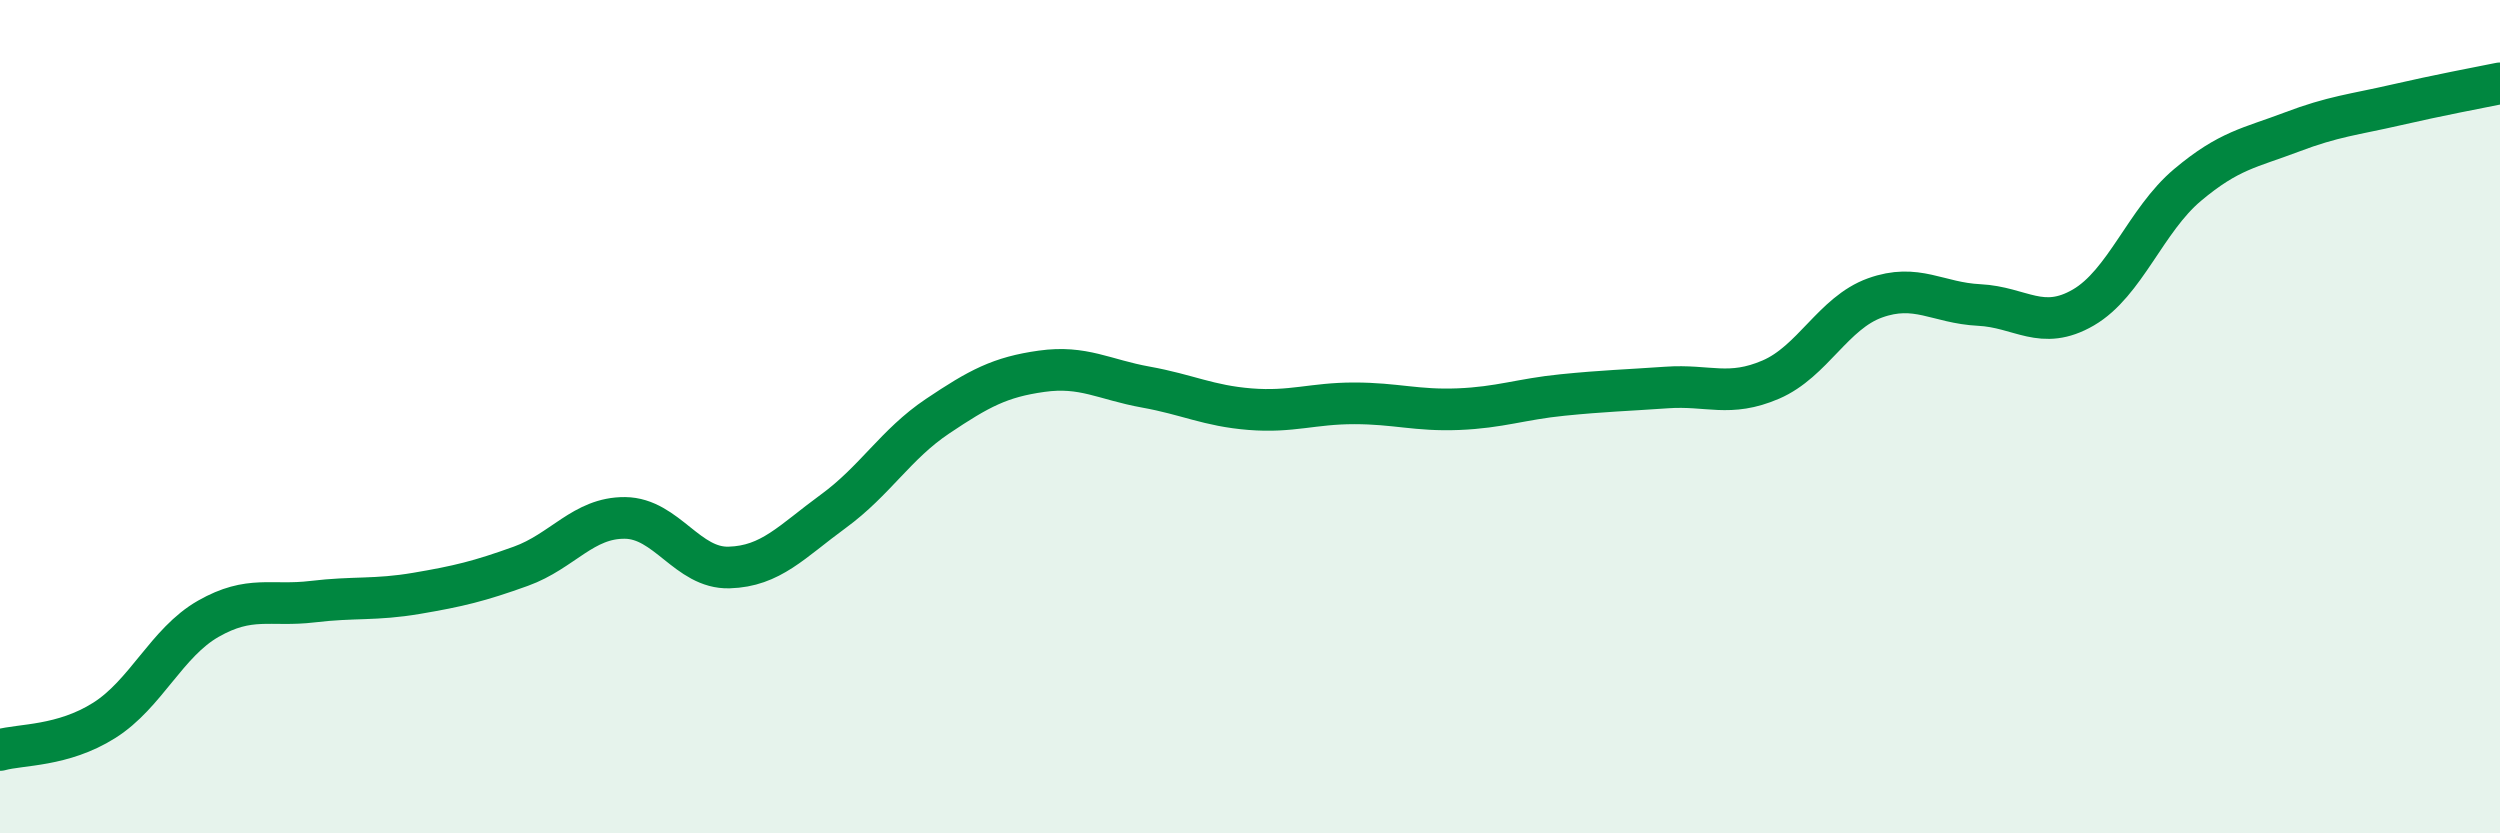
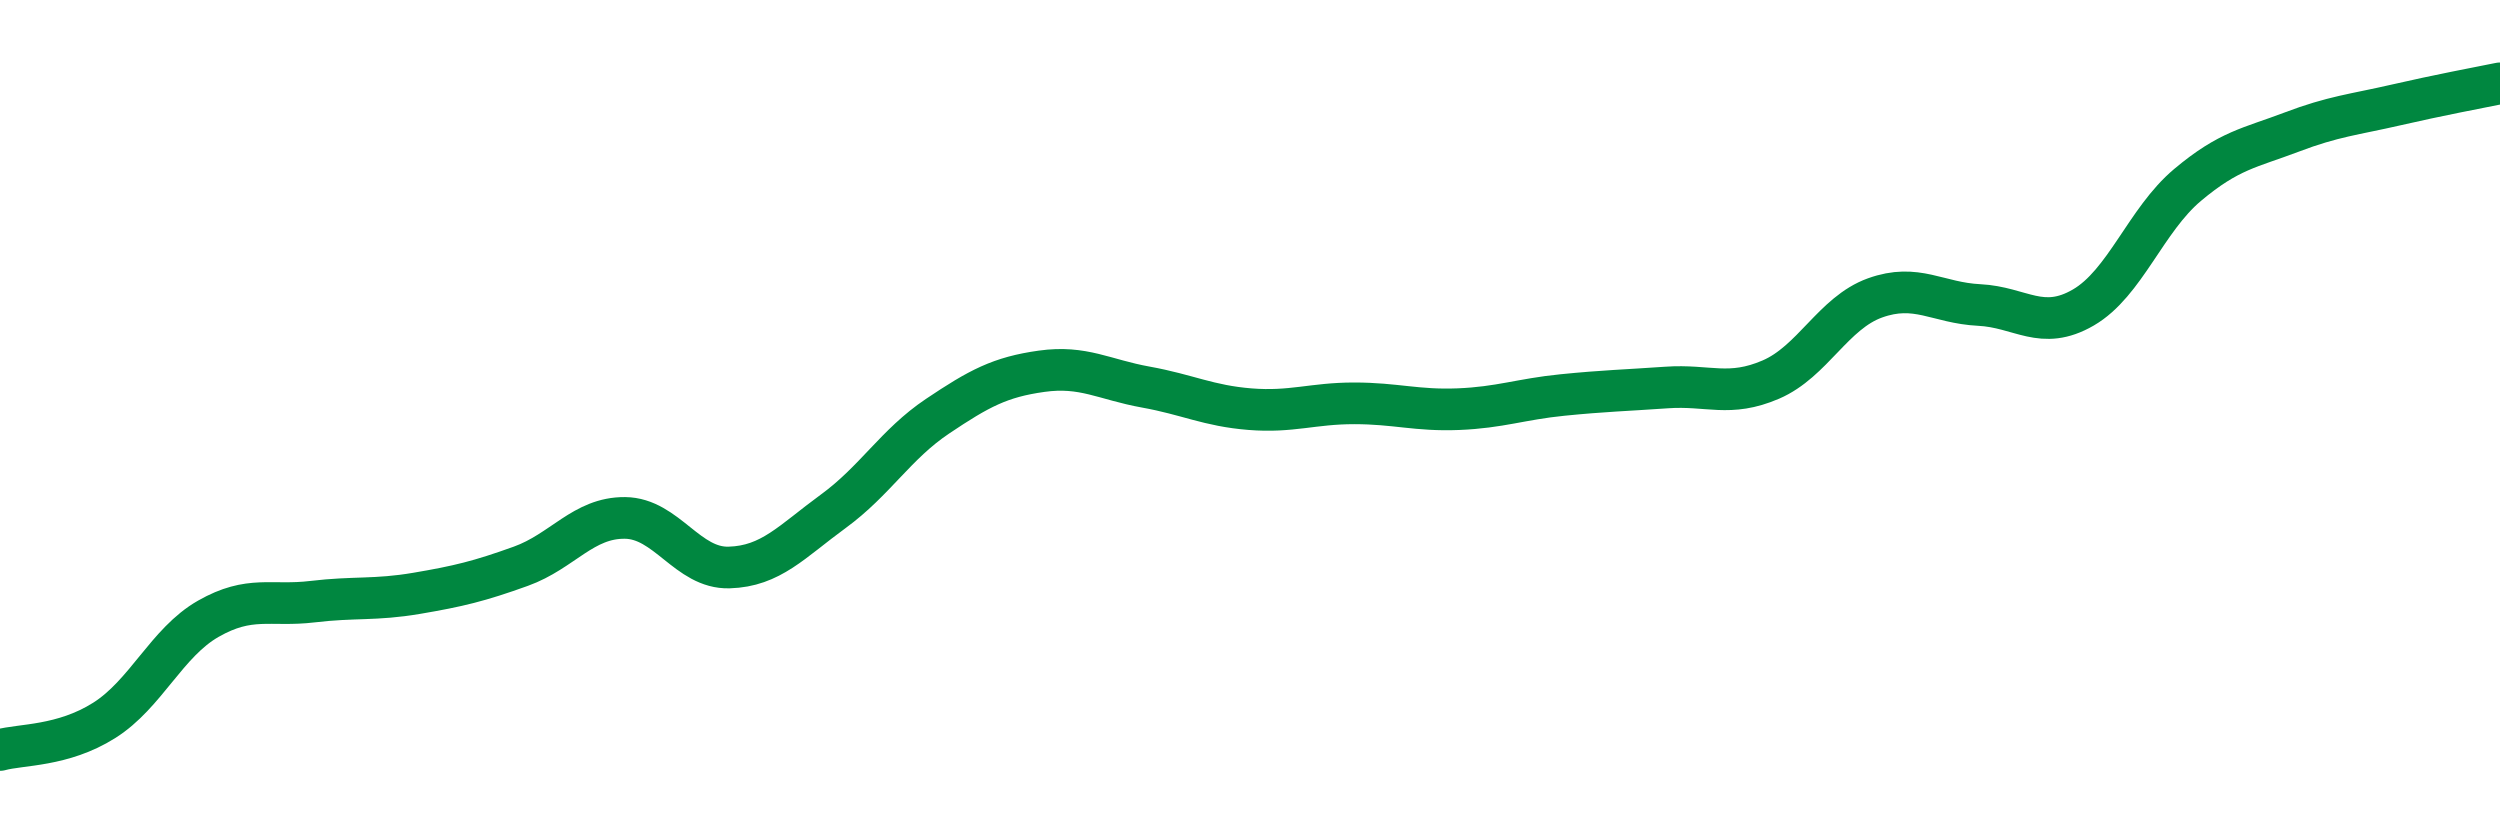
<svg xmlns="http://www.w3.org/2000/svg" width="60" height="20" viewBox="0 0 60 20">
-   <path d="M 0,18 C 0.5,17.86 1.5,17.92 2.5,17.29 C 3.5,16.66 4,15.42 5,14.85 C 6,14.28 6.5,14.56 7.5,14.44 C 8.5,14.32 9,14.41 10,14.24 C 11,14.07 11.5,13.95 12.5,13.59 C 13.5,13.23 14,12.42 15,12.43 C 16,12.44 16.5,13.65 17.5,13.62 C 18.5,13.59 19,13 20,12.27 C 21,11.54 21.5,10.66 22.5,9.99 C 23.5,9.32 24,9.05 25,8.91 C 26,8.77 26.5,9.11 27.5,9.29 C 28.5,9.47 29,9.74 30,9.82 C 31,9.9 31.5,9.68 32.5,9.68 C 33.5,9.68 34,9.86 35,9.82 C 36,9.78 36.5,9.58 37.5,9.48 C 38.5,9.38 39,9.37 40,9.3 C 41,9.23 41.5,9.54 42.5,9.11 C 43.5,8.68 44,7.51 45,7.15 C 46,6.79 46.5,7.27 47.5,7.32 C 48.5,7.37 49,7.96 50,7.38 C 51,6.8 51.5,5.28 52.5,4.44 C 53.5,3.6 54,3.55 55,3.17 C 56,2.79 56.5,2.75 57.5,2.52 C 58.5,2.29 59.5,2.1 60,2L60 20L0 20Z" fill="#008740" opacity="0.1" stroke-linecap="round" stroke-linejoin="round" />
  <path d="M 0,18 C 0.5,17.86 1.5,17.92 2.5,17.29 C 3.5,16.66 4,15.42 5,14.85 C 6,14.28 6.5,14.56 7.5,14.44 C 8.5,14.32 9,14.41 10,14.24 C 11,14.07 11.5,13.95 12.5,13.59 C 13.5,13.23 14,12.42 15,12.43 C 16,12.44 16.5,13.65 17.5,13.62 C 18.5,13.59 19,13 20,12.27 C 21,11.54 21.5,10.66 22.5,9.99 C 23.5,9.32 24,9.05 25,8.91 C 26,8.77 26.5,9.11 27.5,9.29 C 28.5,9.47 29,9.74 30,9.82 C 31,9.9 31.5,9.68 32.5,9.68 C 33.5,9.68 34,9.86 35,9.82 C 36,9.78 36.5,9.58 37.5,9.48 C 38.5,9.38 39,9.37 40,9.3 C 41,9.23 41.5,9.54 42.5,9.11 C 43.5,8.68 44,7.51 45,7.15 C 46,6.79 46.5,7.27 47.5,7.32 C 48.5,7.37 49,7.96 50,7.38 C 51,6.8 51.5,5.28 52.5,4.44 C 53.5,3.6 54,3.55 55,3.17 C 56,2.79 56.5,2.75 57.5,2.52 C 58.5,2.29 59.5,2.1 60,2" stroke="#008740" stroke-width="1" fill="none" stroke-linecap="round" stroke-linejoin="round" />
</svg>